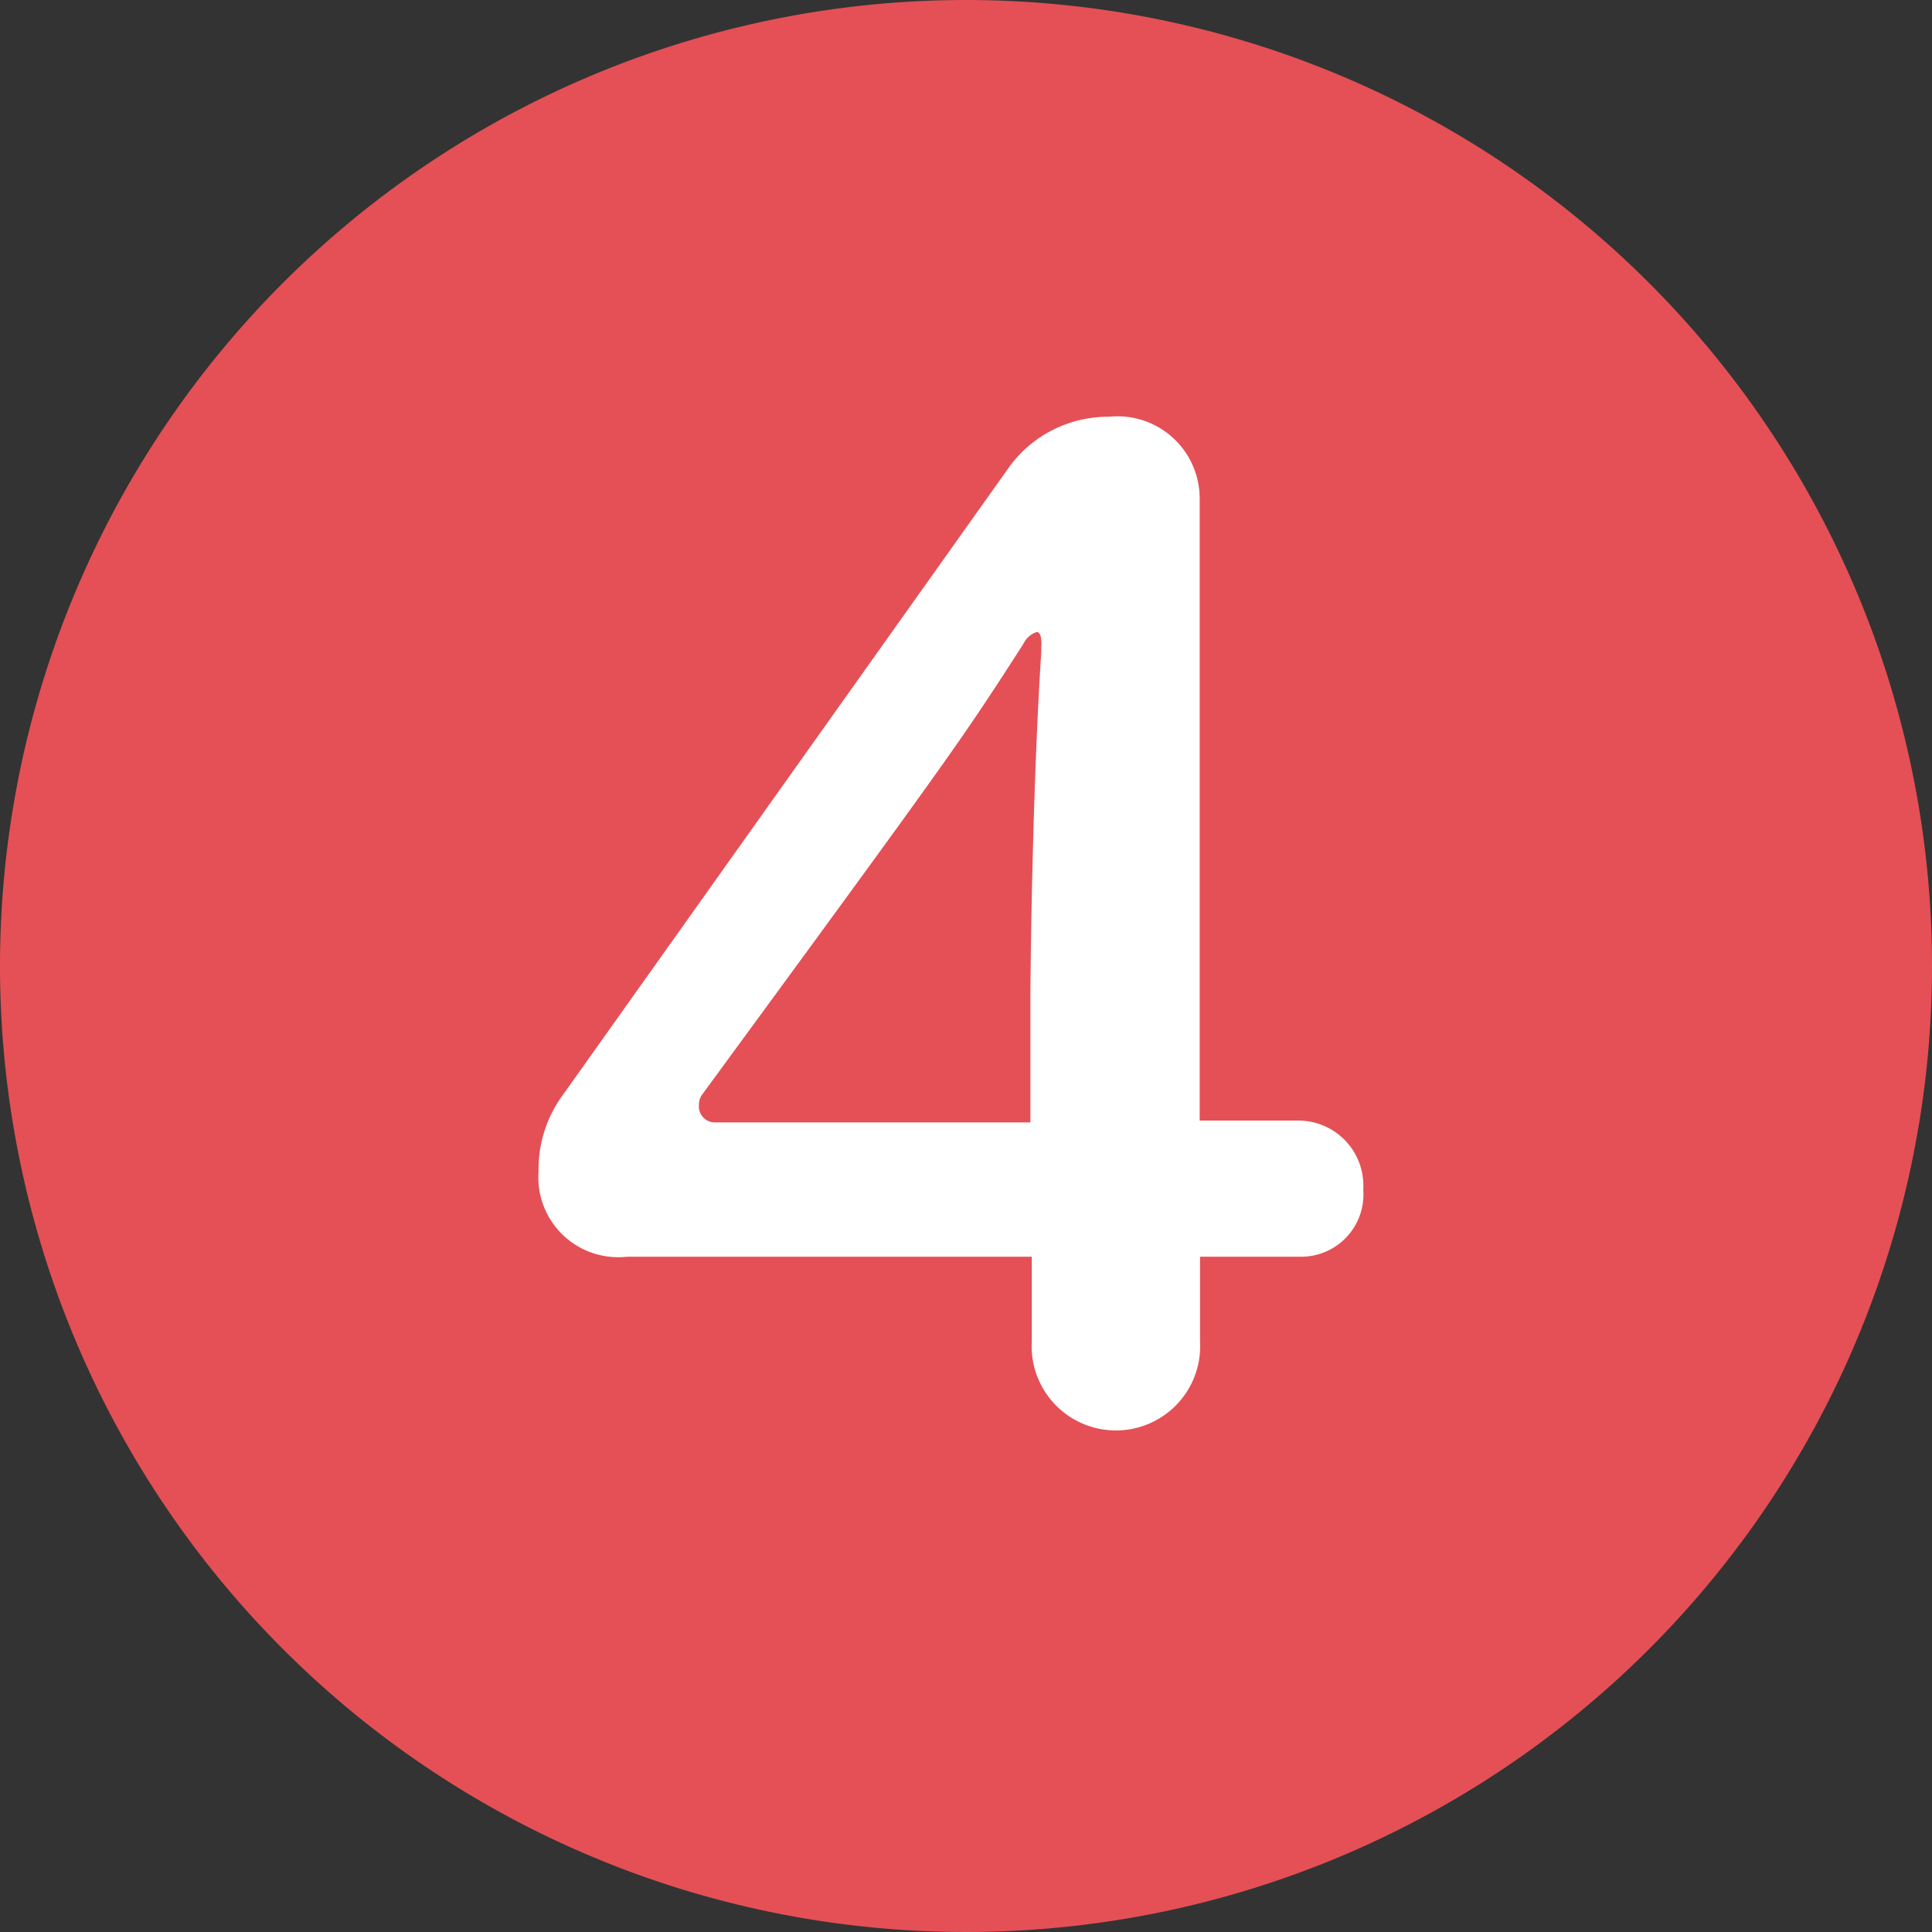
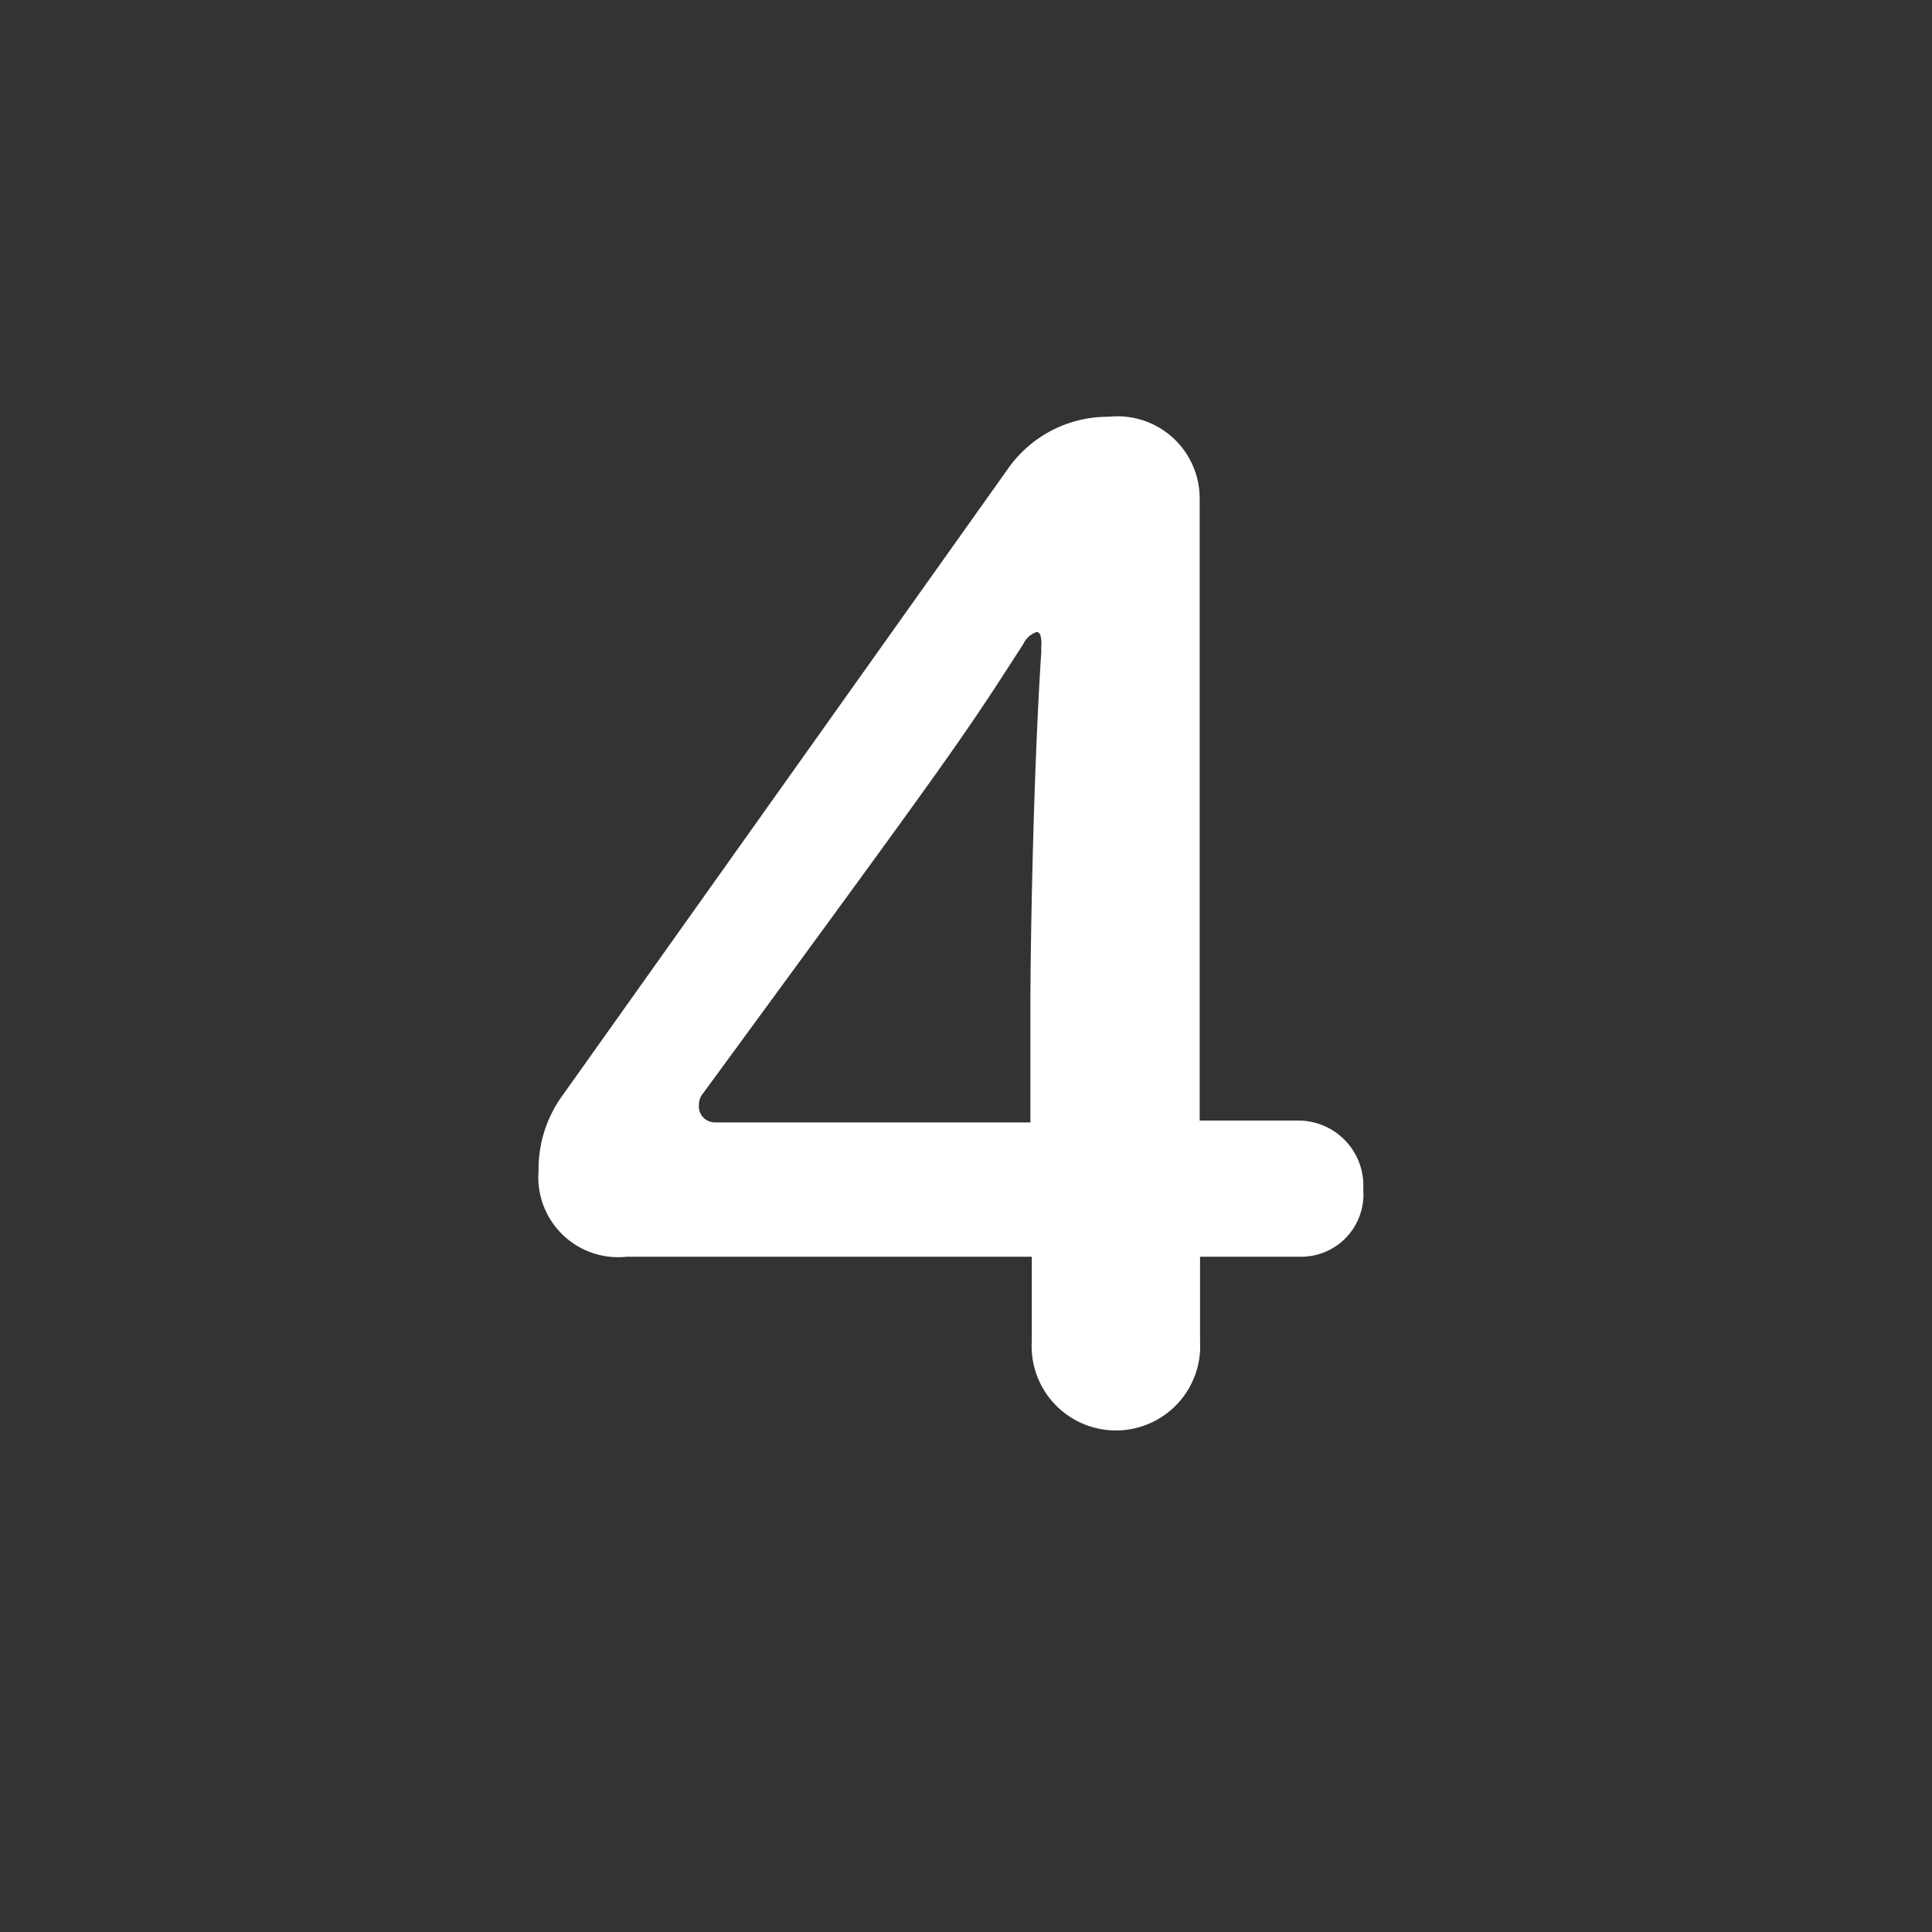
<svg xmlns="http://www.w3.org/2000/svg" id="no4.svg" width="21" height="21" viewBox="0 0 21 21">
  <rect x="0" y="0" width="21" height="21" fill="#333333" stroke="none" />
  <defs>
    <style>
      .cls-1 {
        fill: #e45056;
      }

      .cls-1, .cls-2 {
        fill-rule: evenodd;
      }

      .cls-2 {
        fill: #fff;
      }
    </style>
  </defs>
-   <path id="bg" class="cls-1" d="M411,6192.5a10.5,10.5,0,1,1-10.5-10.5A10.5,10.5,0,0,1,411,6192.5Z" transform="translate(-390 -6182)" />
  <path id="no4" class="cls-2" d="M403.044,6195.66v0.92a0.916,0.916,0,1,1-1.829,0v-0.92h-4.4a0.868,0.868,0,0,1-.961-0.93,1.359,1.359,0,0,1,.251-0.81l4.869-6.85a1.328,1.328,0,0,1,1.079-.54,0.893,0.893,0,0,1,.987.89v6.76h1.066a0.707,0.707,0,0,1,.712.75,0.677,0.677,0,0,1-.685.73h-1.093Zm-1.724-6.65c0-.09-0.013-0.14-0.053-0.14a0.249,0.249,0,0,0-.144.13c-0.671,1.04-.671,1.05-3.5,4.91a0.2,0.2,0,0,0-.026.1,0.174,0.174,0,0,0,.171.19H401.2v-1.29c0-.52.027-2.42,0.118-3.82v-0.08Z" transform="translate(-390 -6182)" />
</svg>